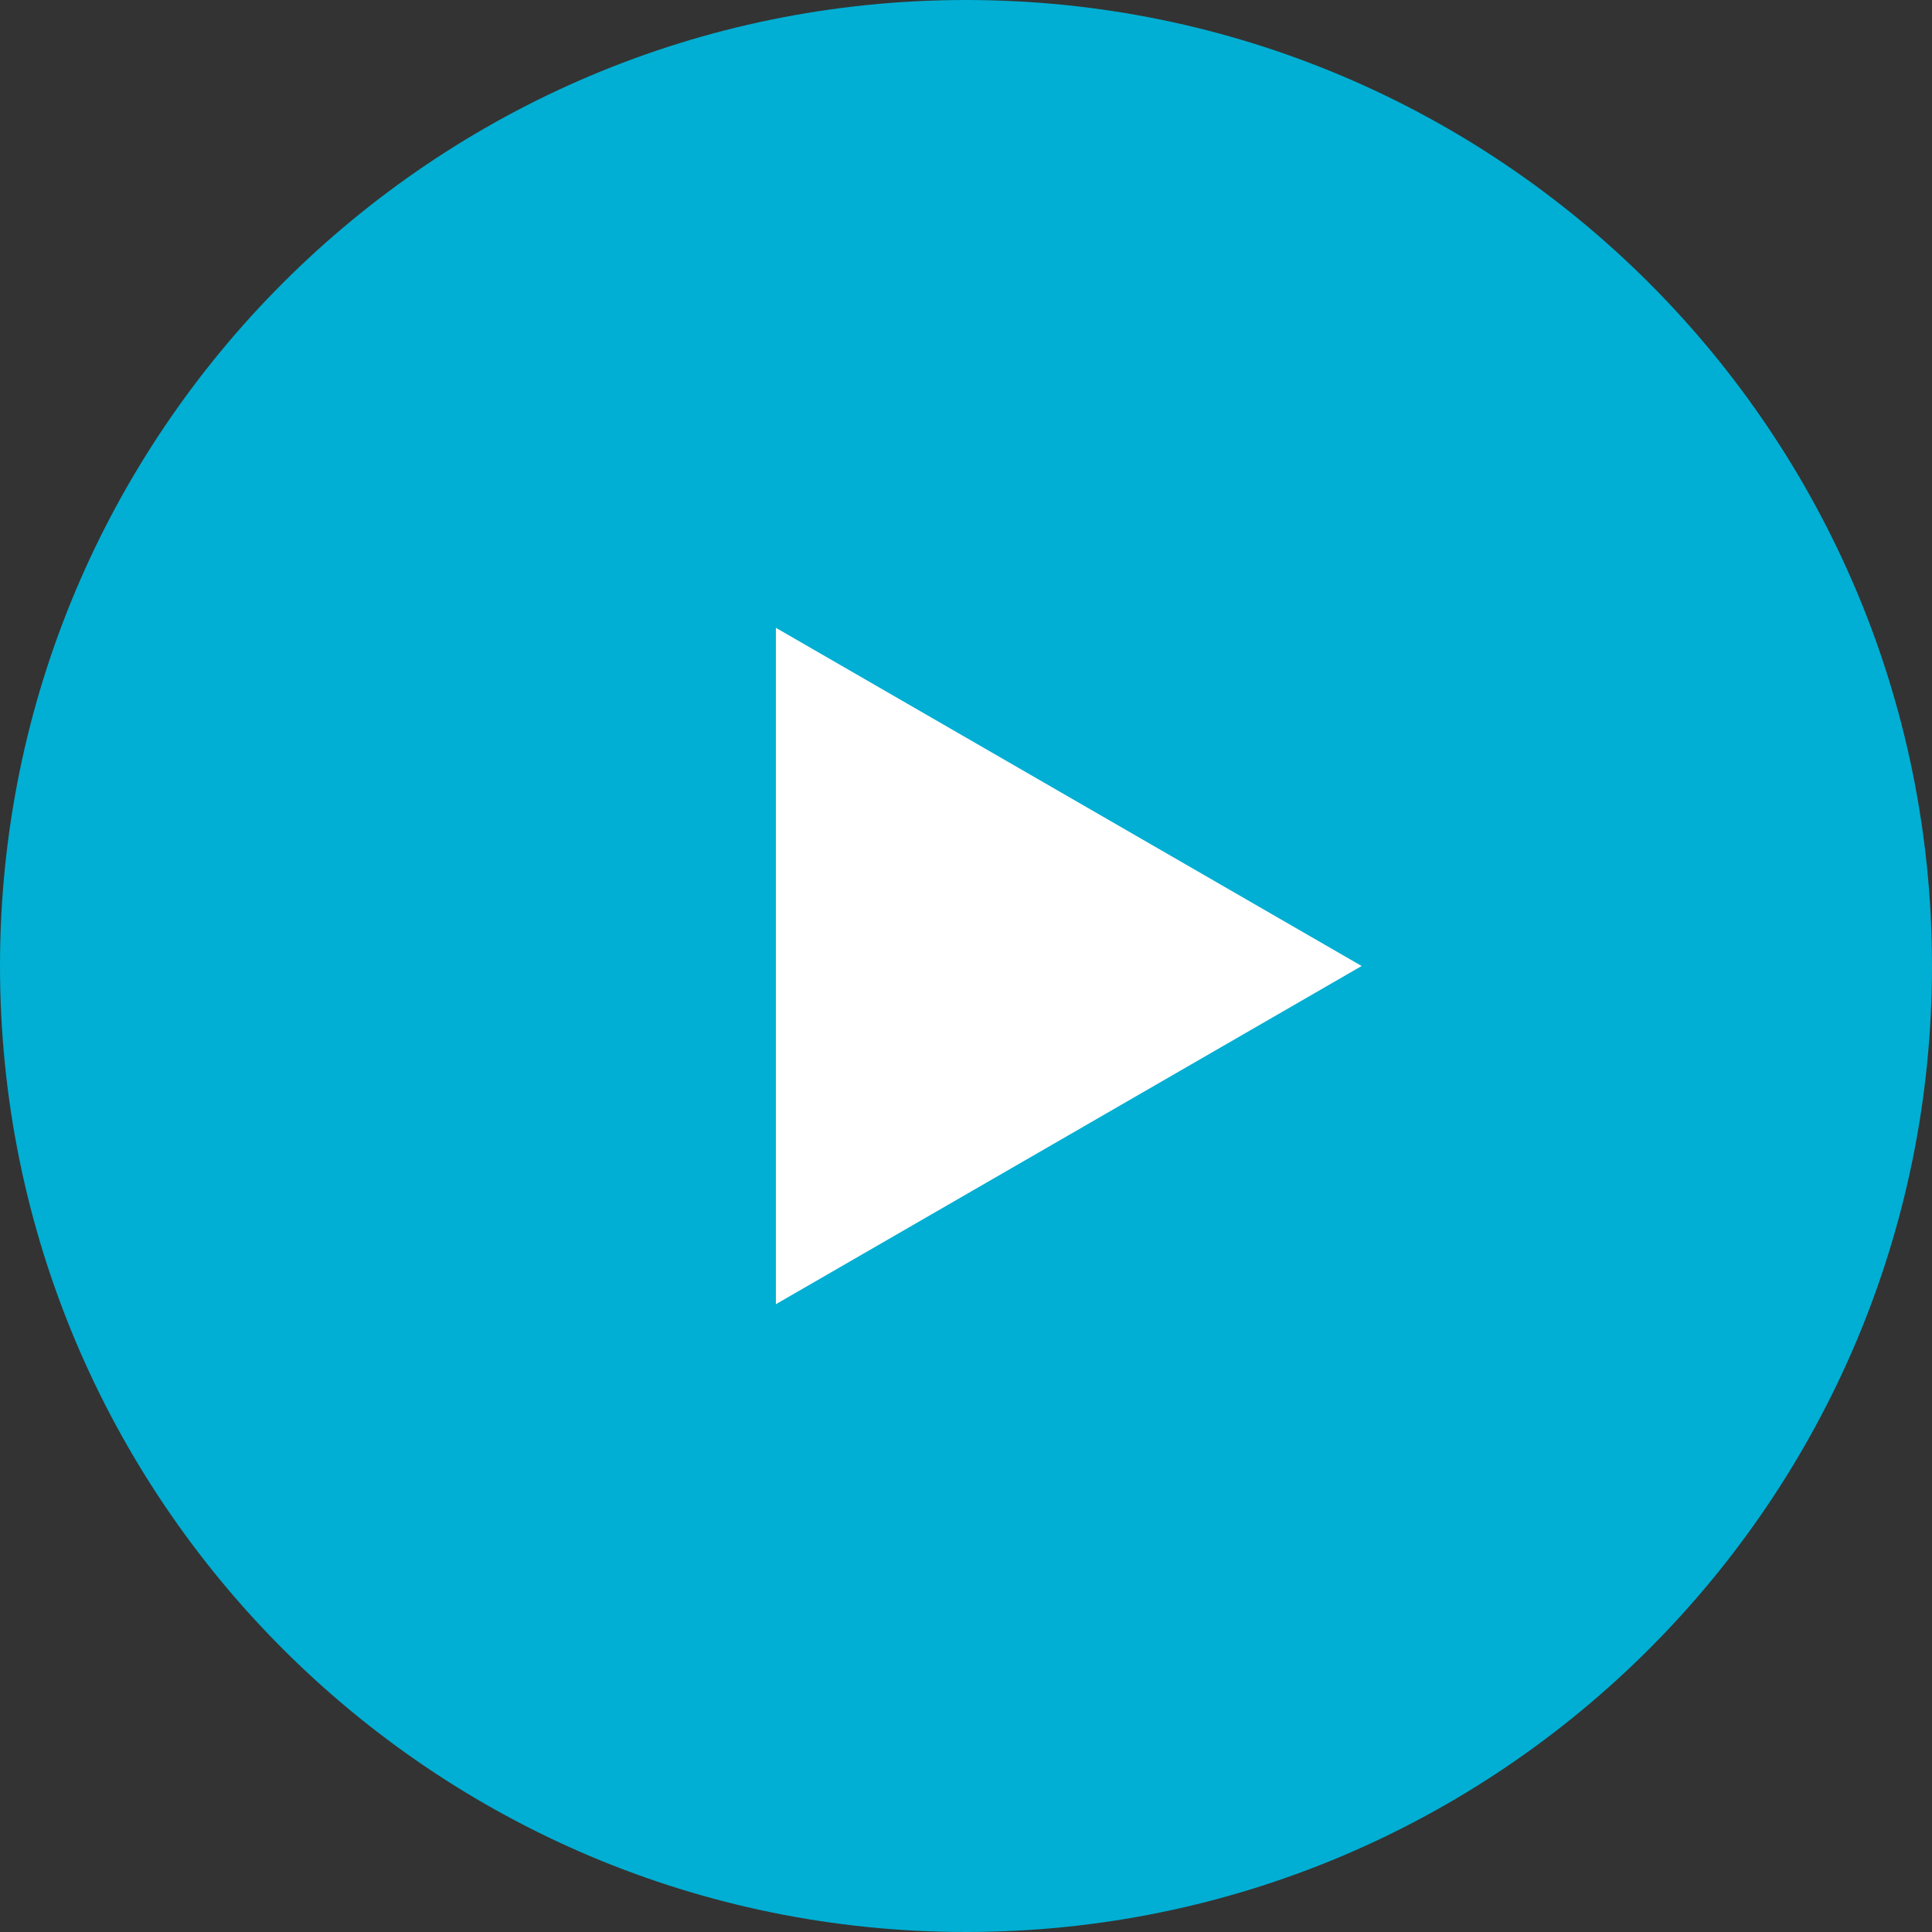
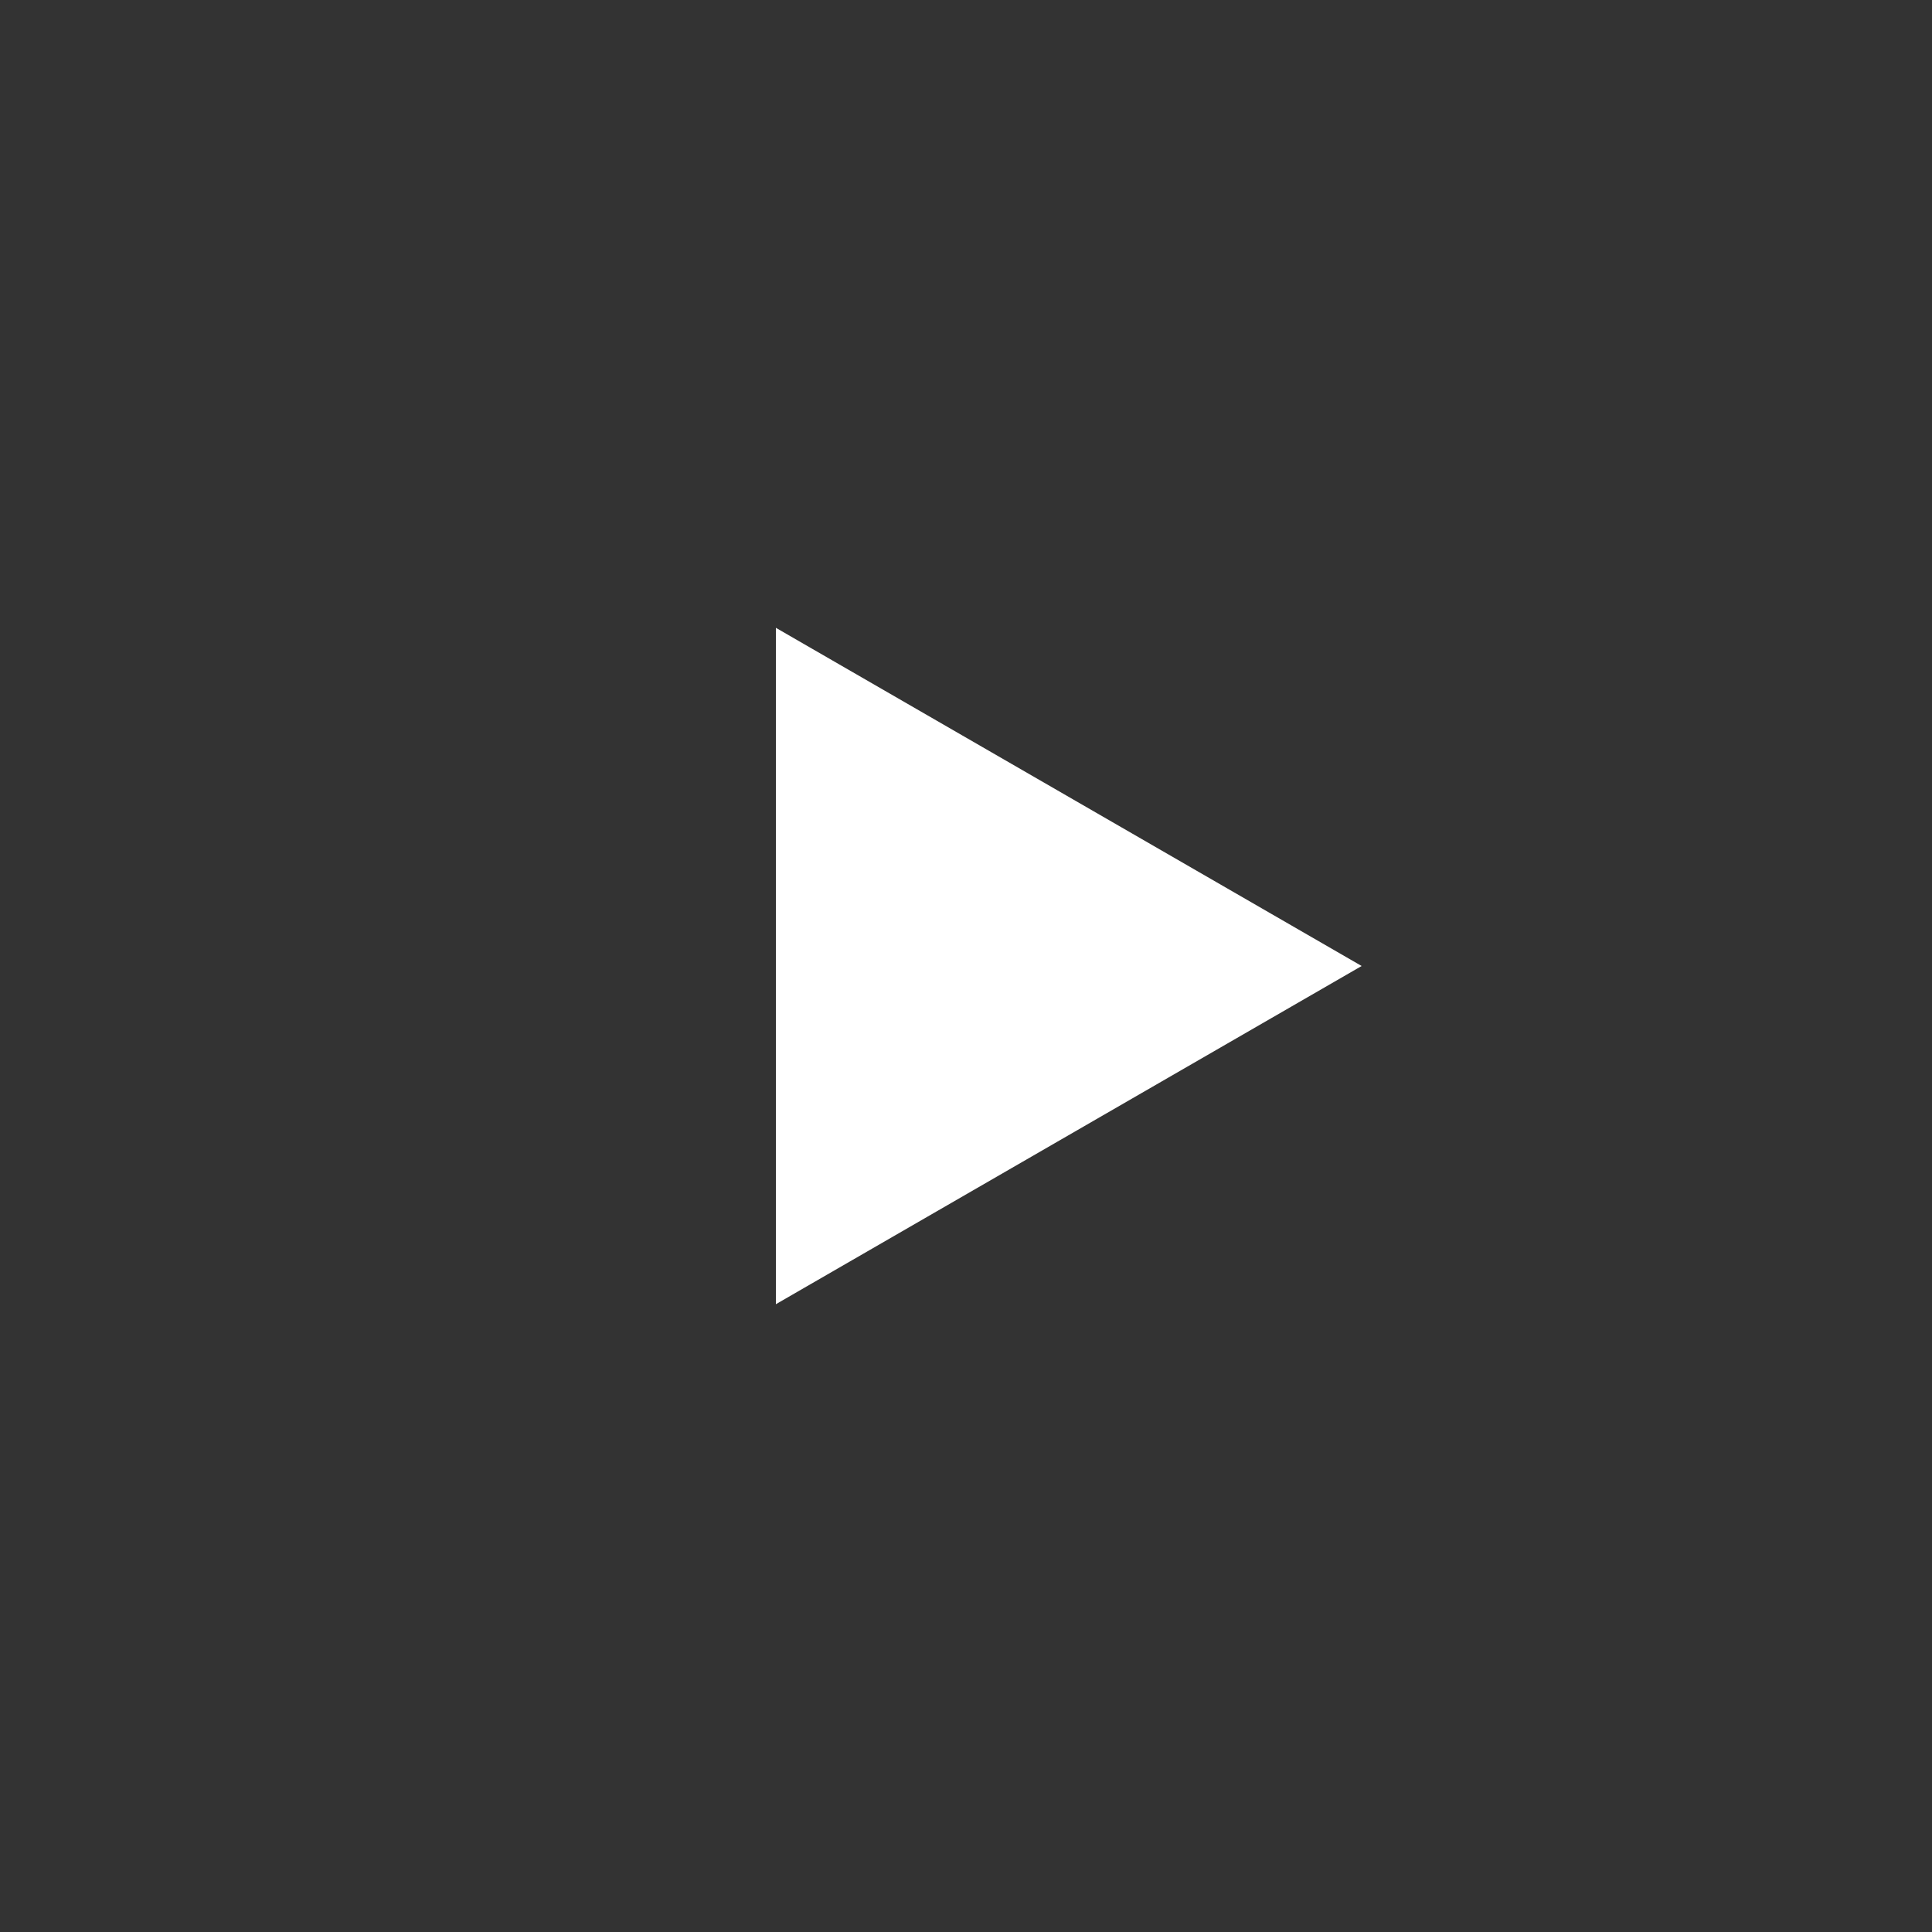
<svg xmlns="http://www.w3.org/2000/svg" viewBox="0 0 94 94" width="100%" height="100%">
  <rect x="0" y="0" width="94" height="94" fill="#333333" stroke="none" />
-   <path fill-rule="evenodd" clip-rule="evenodd" fill="#00AFD3" d="M47 0c25.957 0 47 21.043 47 47S72.957 94 47 94C21.042 94 0 72.957 0 47S21.042 0 47 0z" />
  <path fill="#FFF" d="M66.25 47l-28.5 16.455V30.546L66.25 47z" />
</svg>